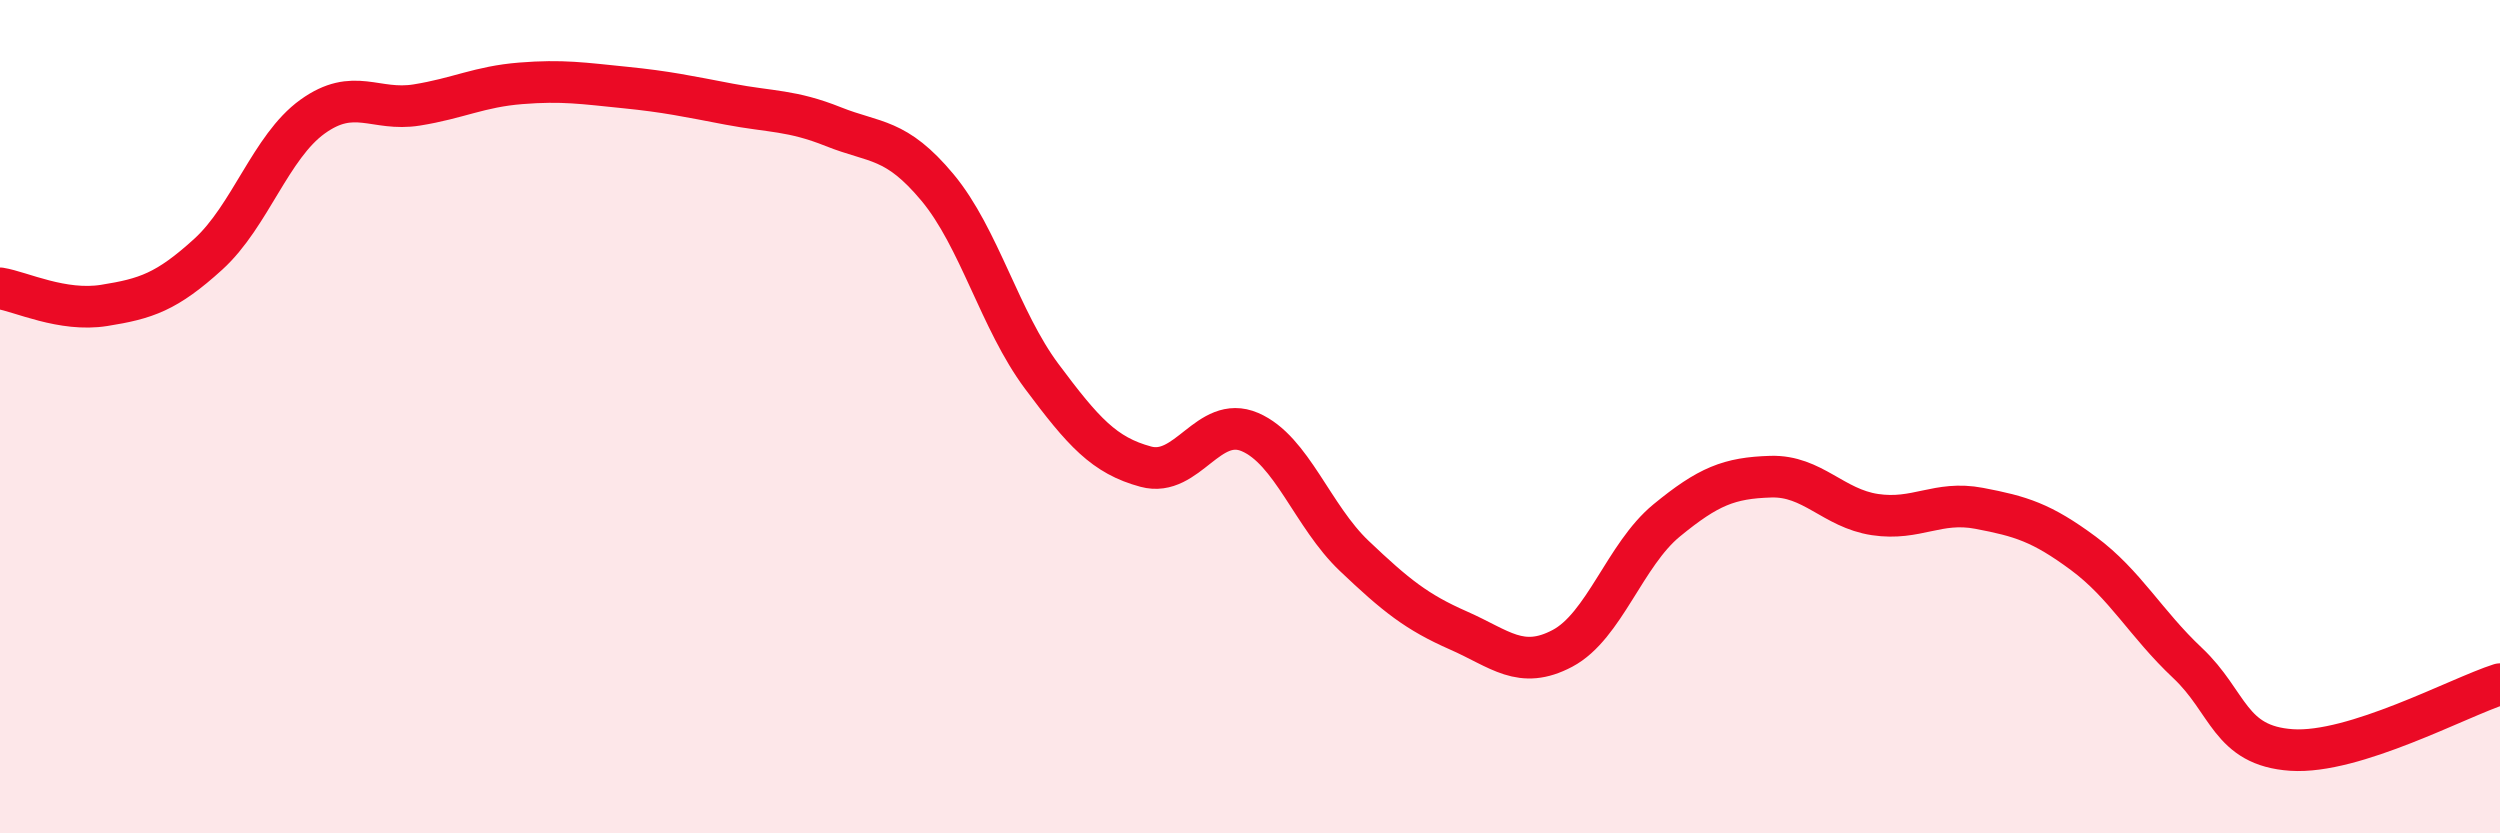
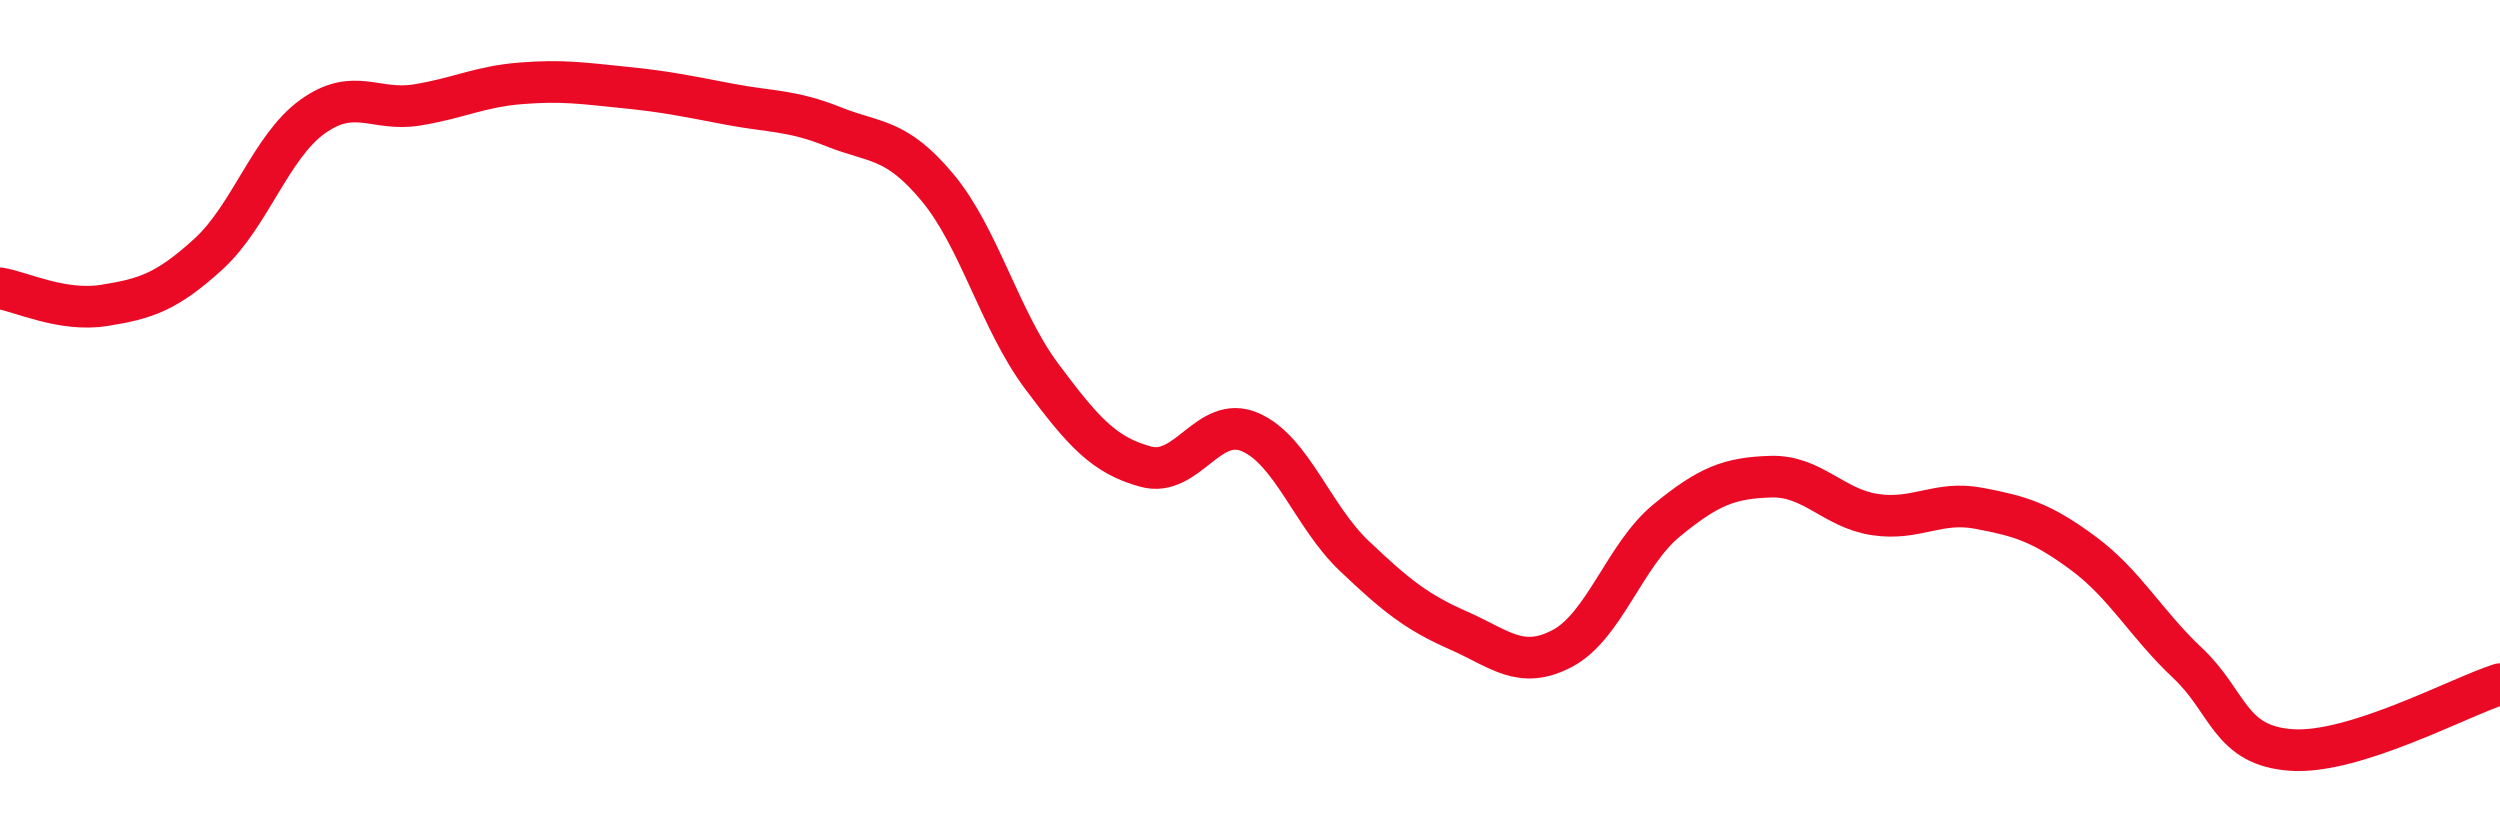
<svg xmlns="http://www.w3.org/2000/svg" width="60" height="20" viewBox="0 0 60 20">
-   <path d="M 0,6.92 C 0.5,7 1.5,7.49 2.5,7.33 C 3.5,7.17 4,7.01 5,6.1 C 6,5.19 6.5,3.52 7.5,2.8 C 8.5,2.08 9,2.68 10,2.52 C 11,2.36 11.5,2.08 12.5,2 C 13.5,1.92 14,2 15,2.1 C 16,2.2 16.5,2.31 17.5,2.5 C 18.5,2.69 19,2.64 20,3.04 C 21,3.44 21.5,3.3 22.5,4.5 C 23.5,5.7 24,7.69 25,9.03 C 26,10.37 26.5,10.93 27.5,11.2 C 28.5,11.47 29,9.94 30,10.37 C 31,10.8 31.5,12.39 32.5,13.34 C 33.5,14.29 34,14.69 35,15.13 C 36,15.57 36.5,16.09 37.5,15.56 C 38.5,15.03 39,13.31 40,12.49 C 41,11.67 41.5,11.47 42.5,11.44 C 43.5,11.41 44,12.2 45,12.35 C 46,12.5 46.5,12.01 47.5,12.2 C 48.5,12.39 49,12.54 50,13.28 C 51,14.02 51.5,14.97 52.5,15.91 C 53.5,16.85 53.5,17.9 55,18 C 56.5,18.1 59,16.74 60,16.42L60 20L0 20Z" fill="#EB0A25" opacity="0.1" stroke-linecap="round" stroke-linejoin="round" />
  <path d="M 0,6.92 C 0.5,7 1.5,7.49 2.5,7.33 C 3.5,7.17 4,7.01 5,6.1 C 6,5.19 6.5,3.52 7.5,2.8 C 8.5,2.08 9,2.68 10,2.52 C 11,2.36 11.5,2.08 12.5,2 C 13.5,1.92 14,2 15,2.1 C 16,2.2 16.5,2.31 17.5,2.5 C 18.5,2.69 19,2.64 20,3.04 C 21,3.44 21.5,3.3 22.5,4.5 C 23.5,5.7 24,7.69 25,9.03 C 26,10.37 26.5,10.93 27.5,11.2 C 28.5,11.47 29,9.94 30,10.37 C 31,10.8 31.5,12.39 32.5,13.34 C 33.5,14.29 34,14.69 35,15.13 C 36,15.57 36.5,16.09 37.5,15.56 C 38.5,15.03 39,13.31 40,12.49 C 41,11.67 41.5,11.47 42.5,11.44 C 43.5,11.41 44,12.2 45,12.35 C 46,12.5 46.5,12.01 47.5,12.2 C 48.5,12.39 49,12.54 50,13.28 C 51,14.02 51.5,14.97 52.5,15.91 C 53.5,16.85 53.5,17.9 55,18 C 56.5,18.1 59,16.74 60,16.42" stroke="#EB0A25" stroke-width="1" fill="none" stroke-linecap="round" stroke-linejoin="round" />
</svg>